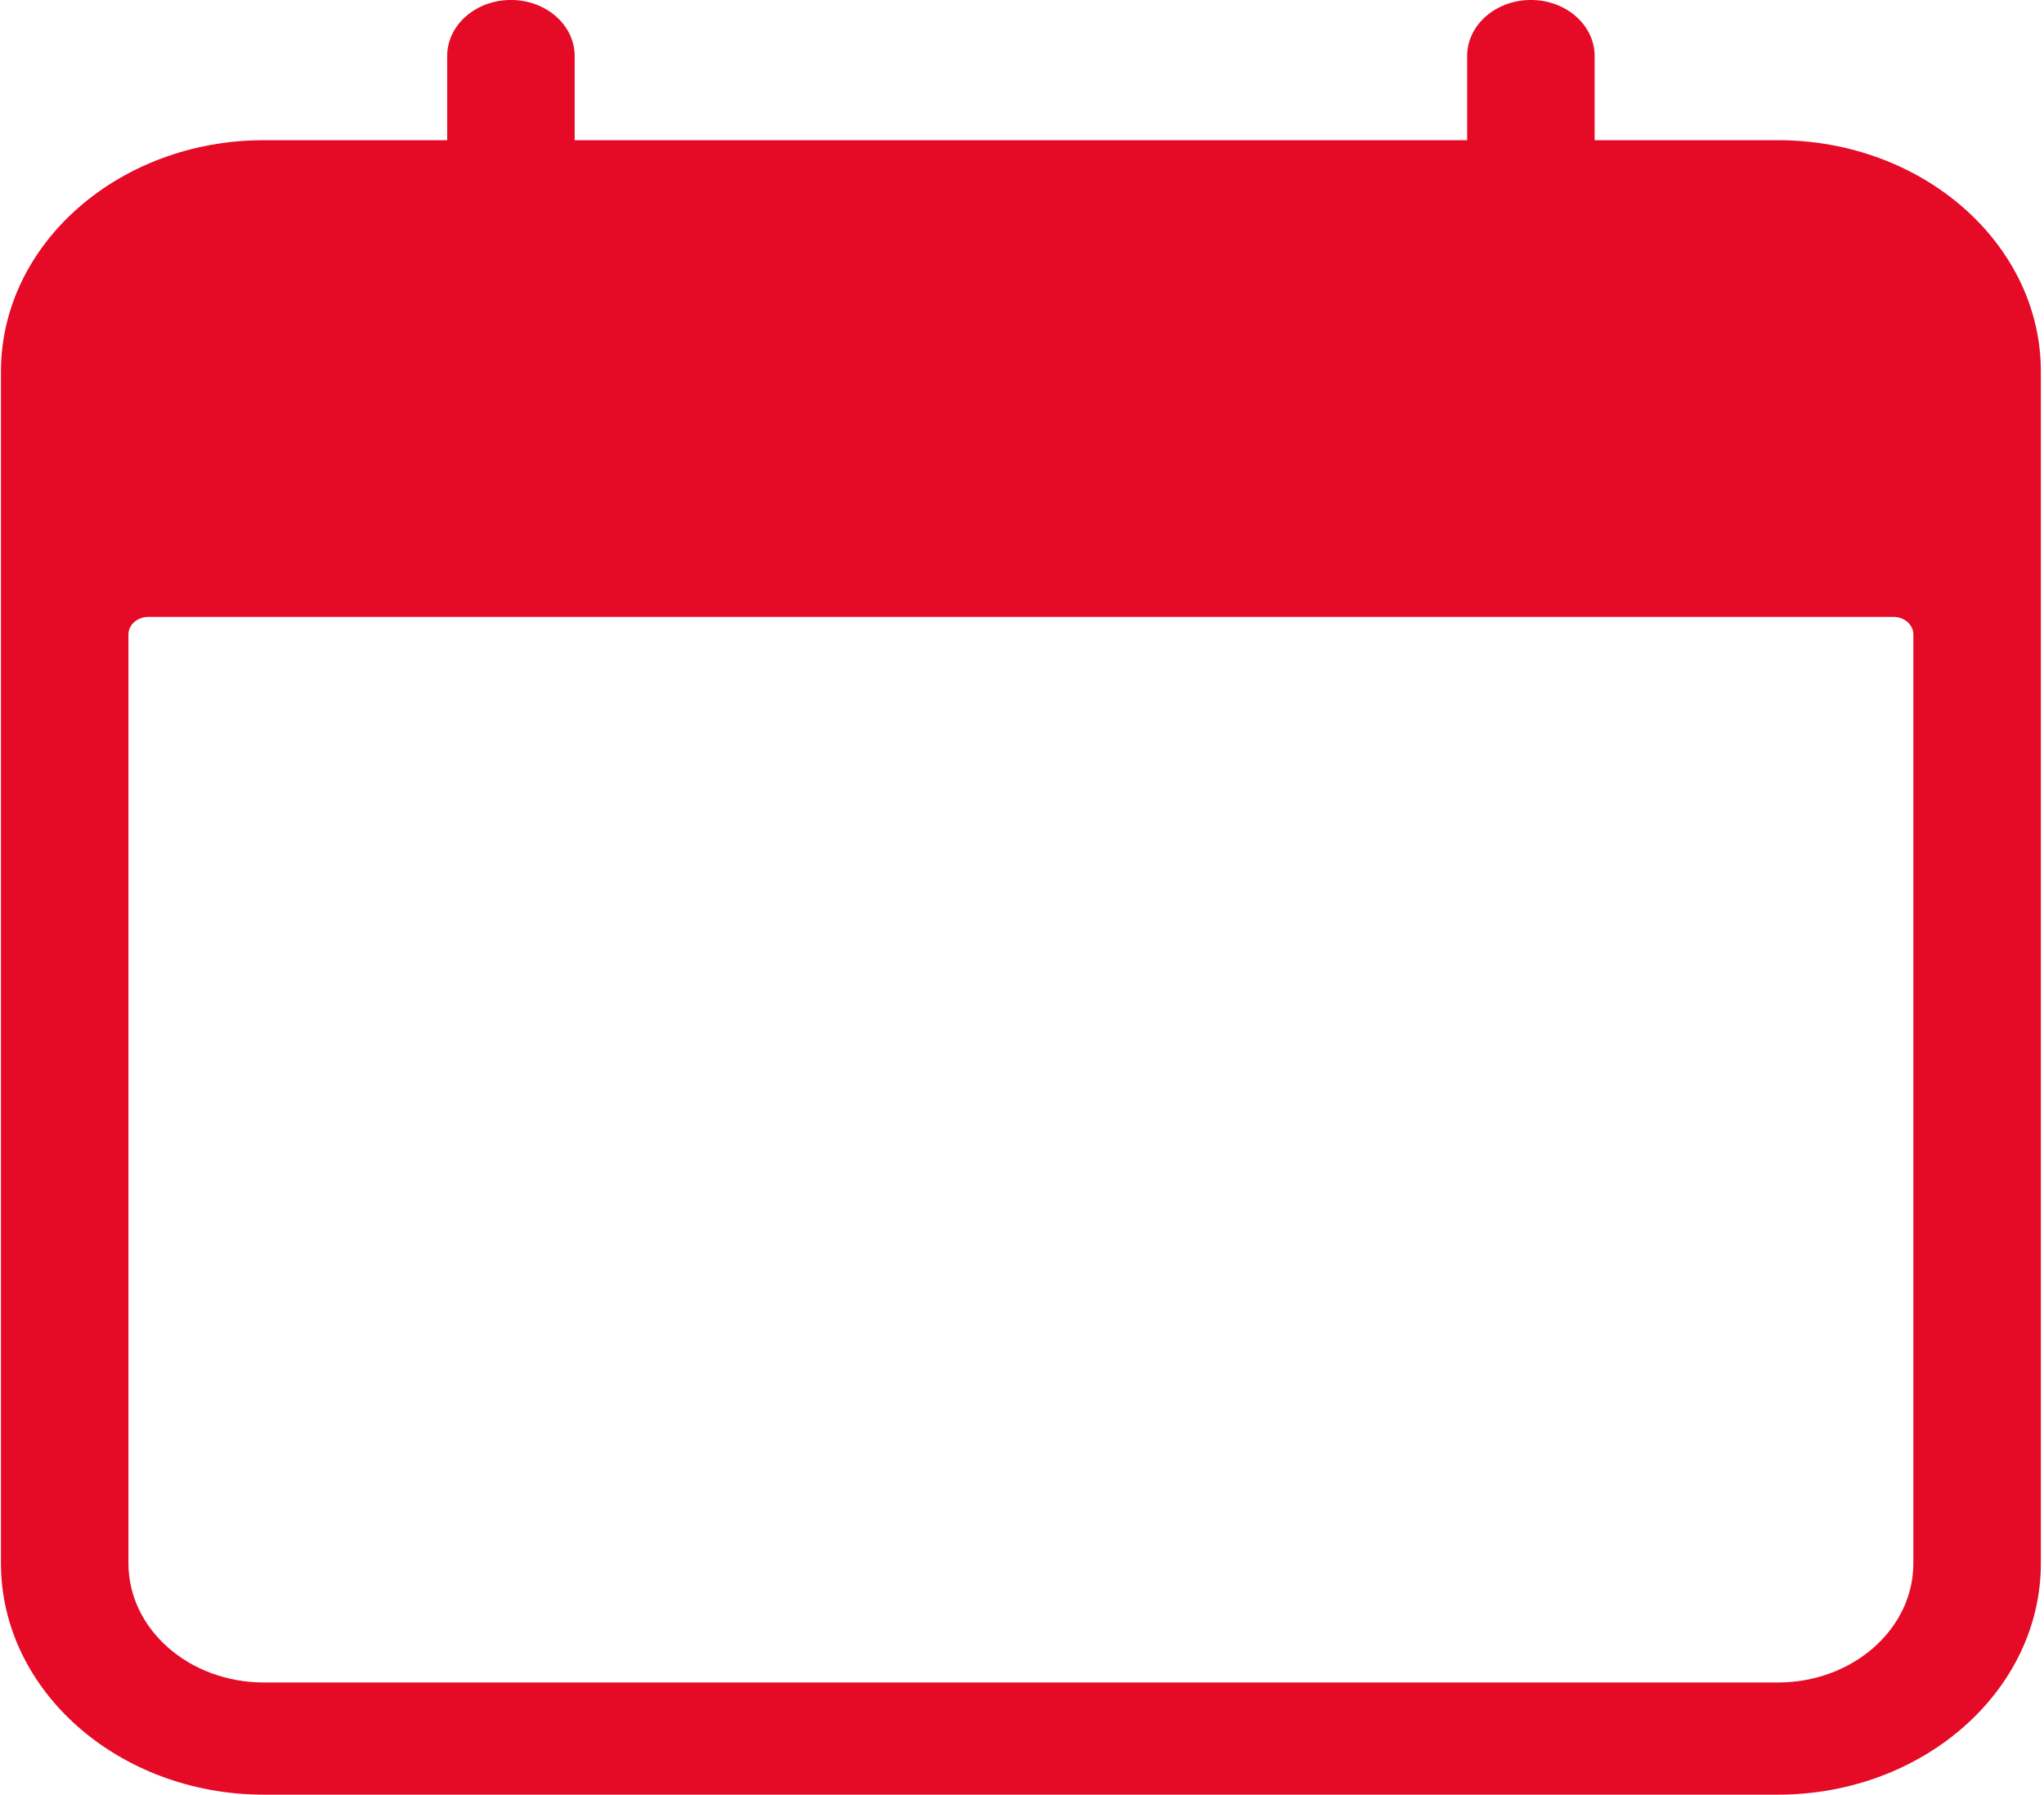
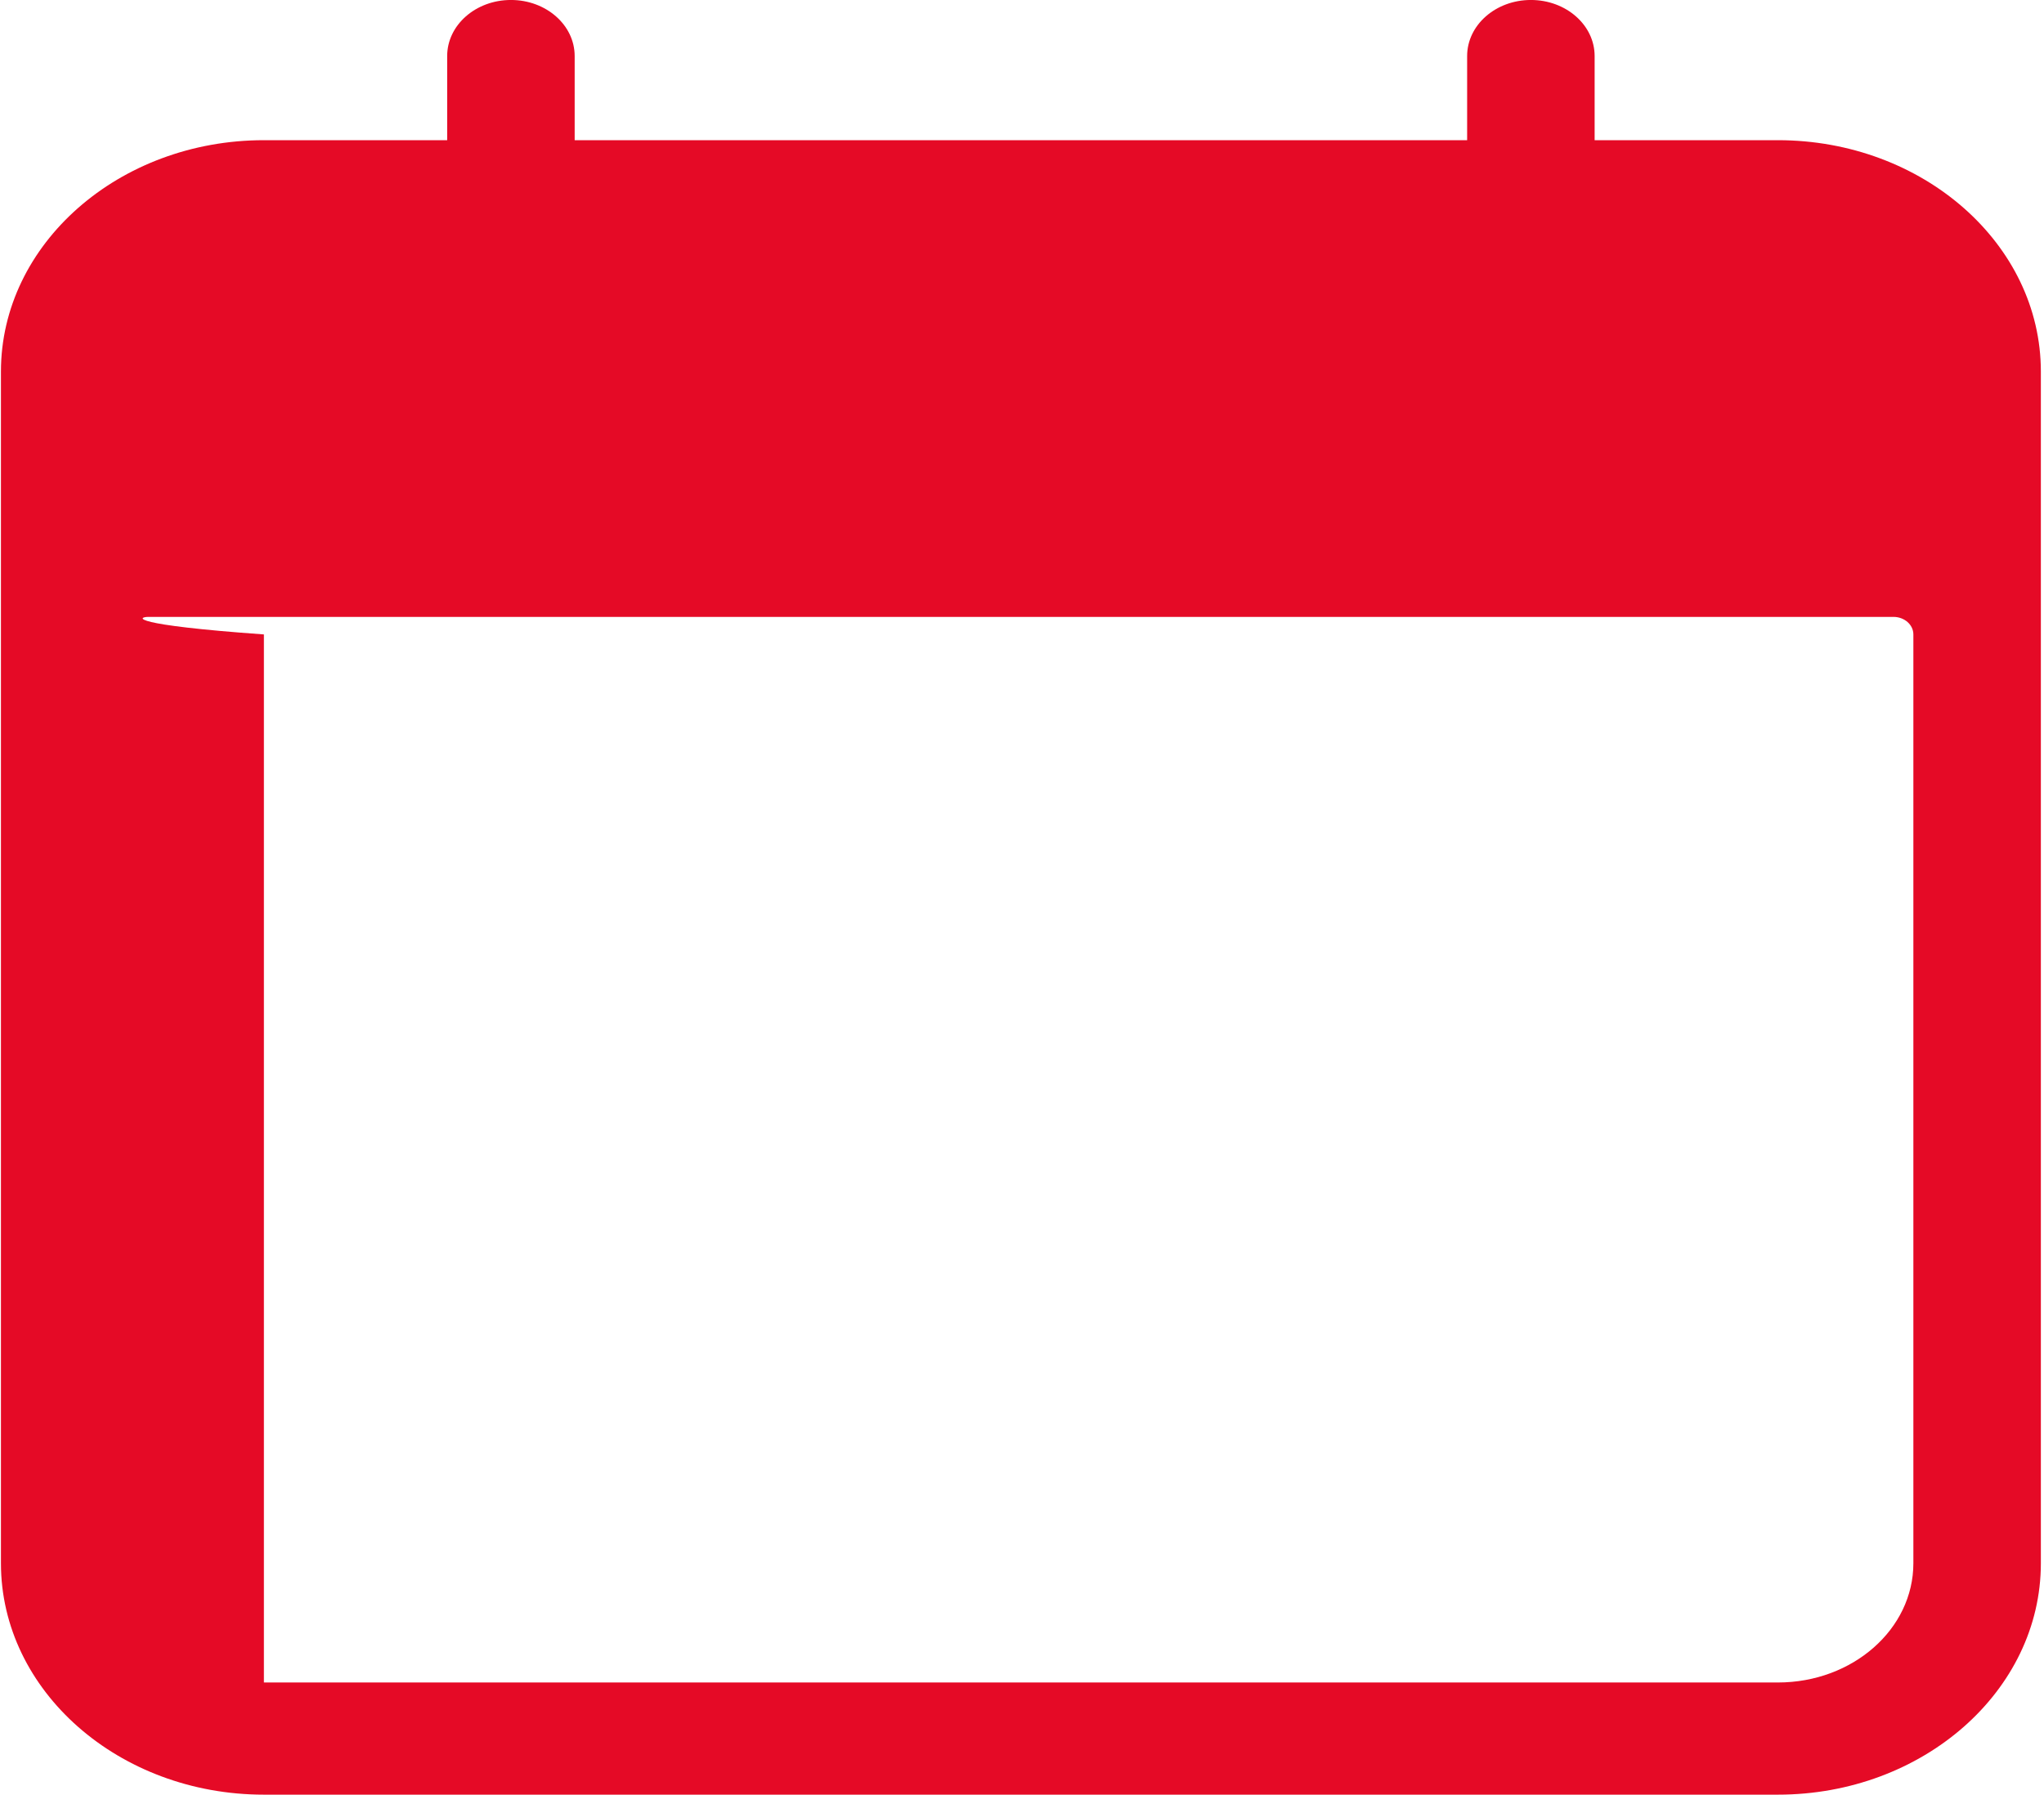
<svg xmlns="http://www.w3.org/2000/svg" viewBox="0 0 501 440" fill="none">
-   <path d="M435.778 34.369H390.856V13.744C390.856 6.15 383.861 -0.006 375.231 -0.006C366.602 -0.006 359.606 6.15 359.606 13.744V34.369H140.856V13.744C140.856 6.15 133.861 -0.006 125.231 -0.006C116.602 -0.006 109.606 6.15 109.606 13.744V34.369H64.684C29.145 34.369 0.231 59.812 0.231 91.087V383.275C0.231 414.55 29.145 439.994 64.684 439.994H435.778C471.318 439.994 500.231 414.55 500.231 383.275V91.087C500.231 59.812 471.318 34.369 435.778 34.369ZM468.981 383.275C468.981 399.412 454.116 412.494 435.778 412.494H64.684C46.347 412.494 31.481 399.412 31.481 383.275V155.541C31.481 153.168 33.668 151.244 36.364 151.244H464.099C466.795 151.244 468.981 153.168 468.981 155.541V383.275Z" fill="#E50A26" />
+   <path d="M435.778 34.369H390.856V13.744C390.856 6.15 383.861 -0.006 375.231 -0.006C366.602 -0.006 359.606 6.15 359.606 13.744V34.369H140.856V13.744C140.856 6.15 133.861 -0.006 125.231 -0.006C116.602 -0.006 109.606 6.15 109.606 13.744V34.369H64.684C29.145 34.369 0.231 59.812 0.231 91.087V383.275C0.231 414.55 29.145 439.994 64.684 439.994H435.778C471.318 439.994 500.231 414.55 500.231 383.275V91.087C500.231 59.812 471.318 34.369 435.778 34.369ZM468.981 383.275C468.981 399.412 454.116 412.494 435.778 412.494H64.684V155.541C31.481 153.168 33.668 151.244 36.364 151.244H464.099C466.795 151.244 468.981 153.168 468.981 155.541V383.275Z" fill="#E50A26" />
</svg>